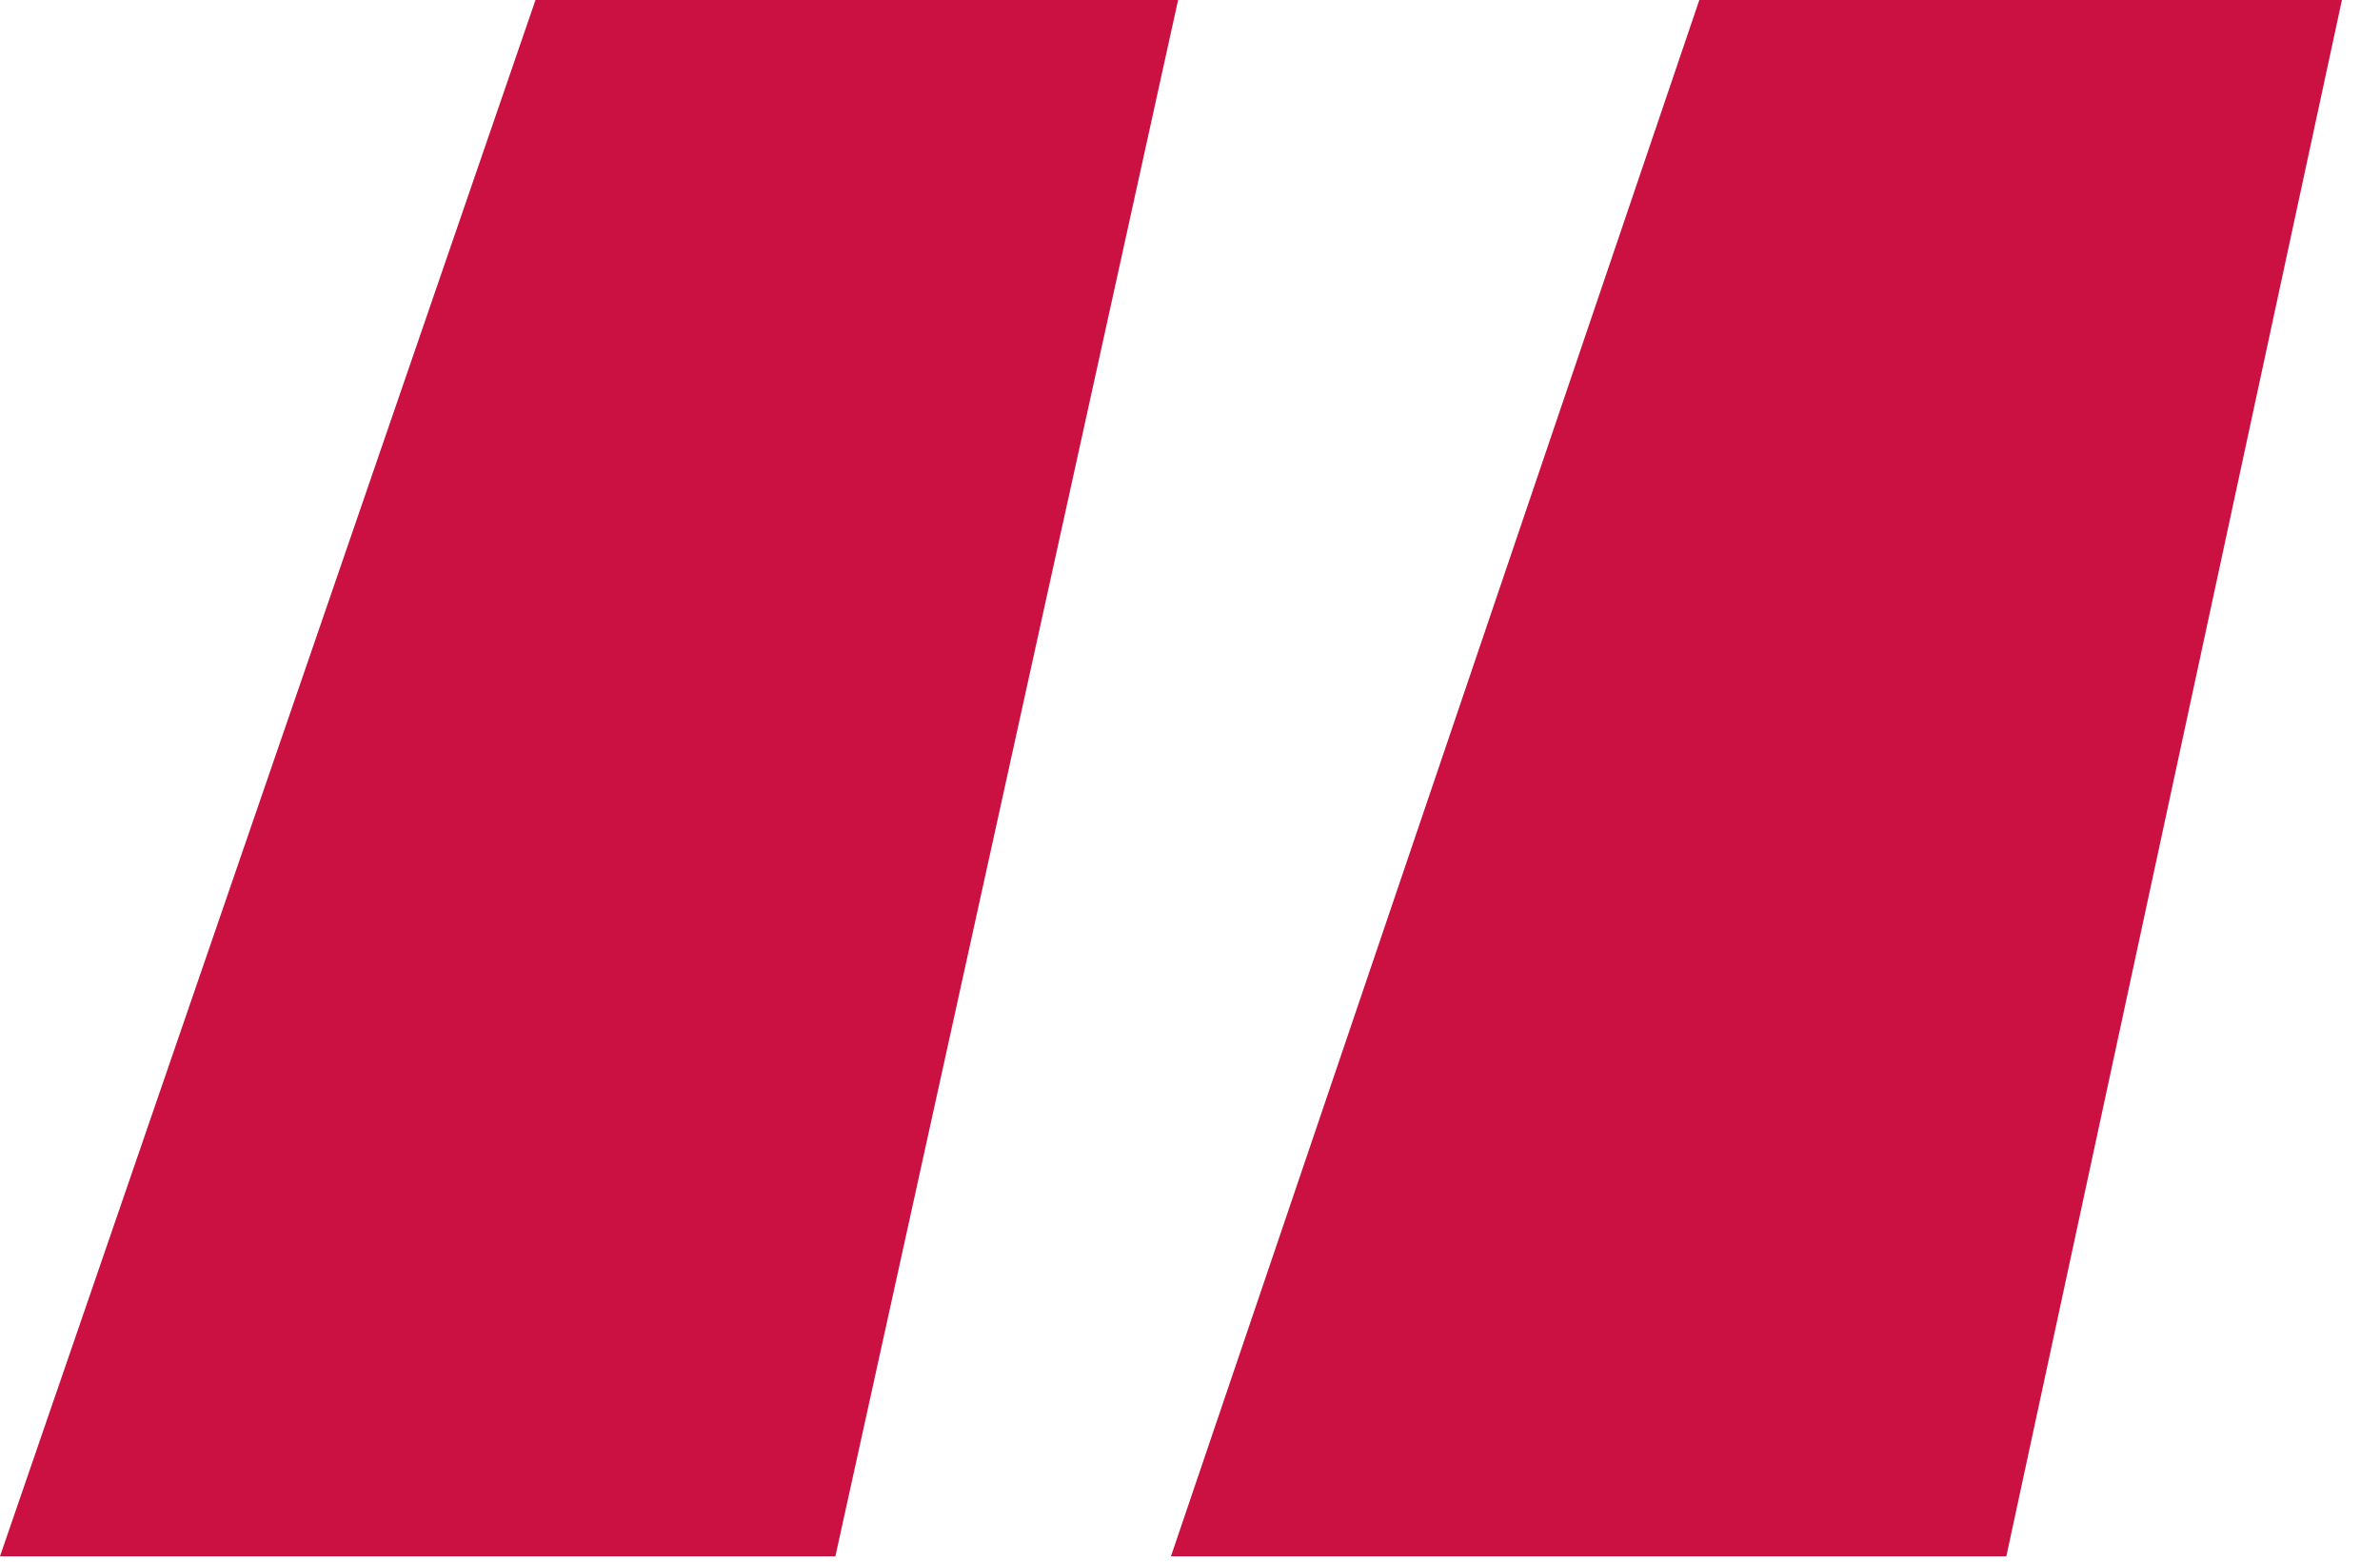
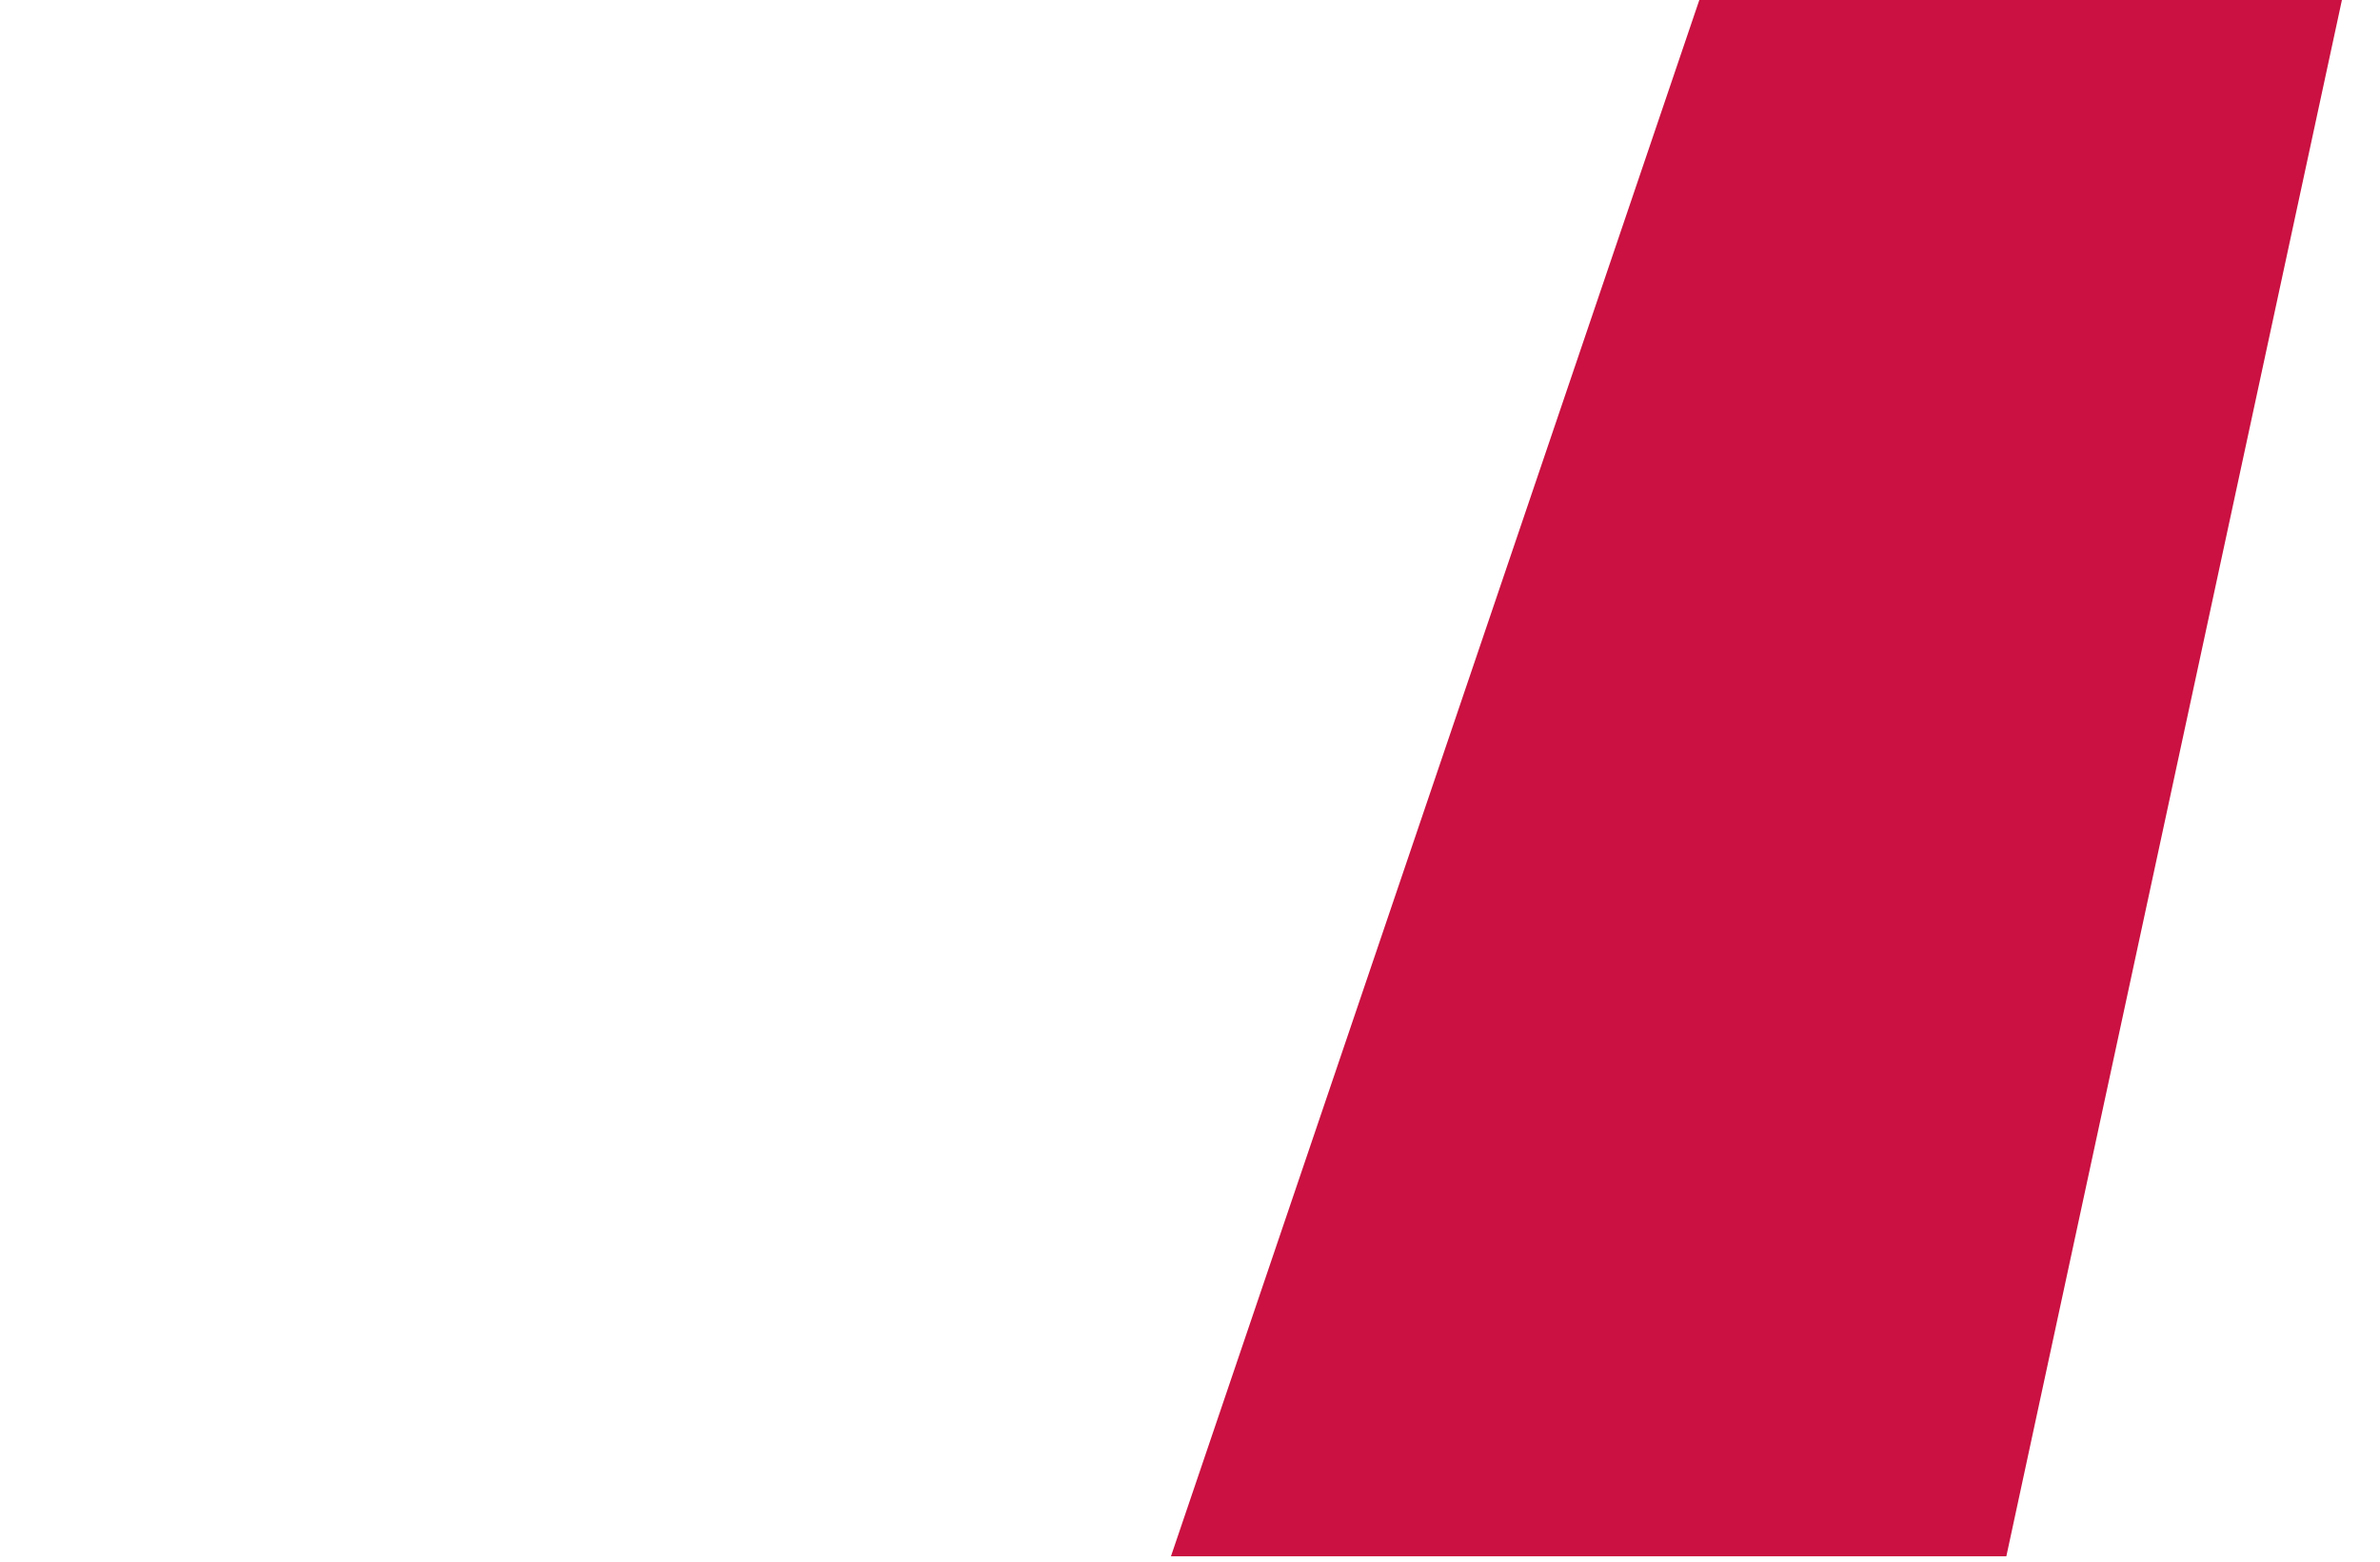
<svg xmlns="http://www.w3.org/2000/svg" width="32" height="21" viewBox="0 0 32 21" fill="none">
-   <path d="M15.744 20.928L22.848 0H31.488L26.976 20.928H15.744ZM0 20.928L7.2 0H15.84L11.232 20.928H0Z" fill="#CA1141" />
+   <path d="M15.744 20.928L22.848 0H31.488L26.976 20.928H15.744ZM0 20.928H15.84L11.232 20.928H0Z" fill="#CA1141" />
</svg>